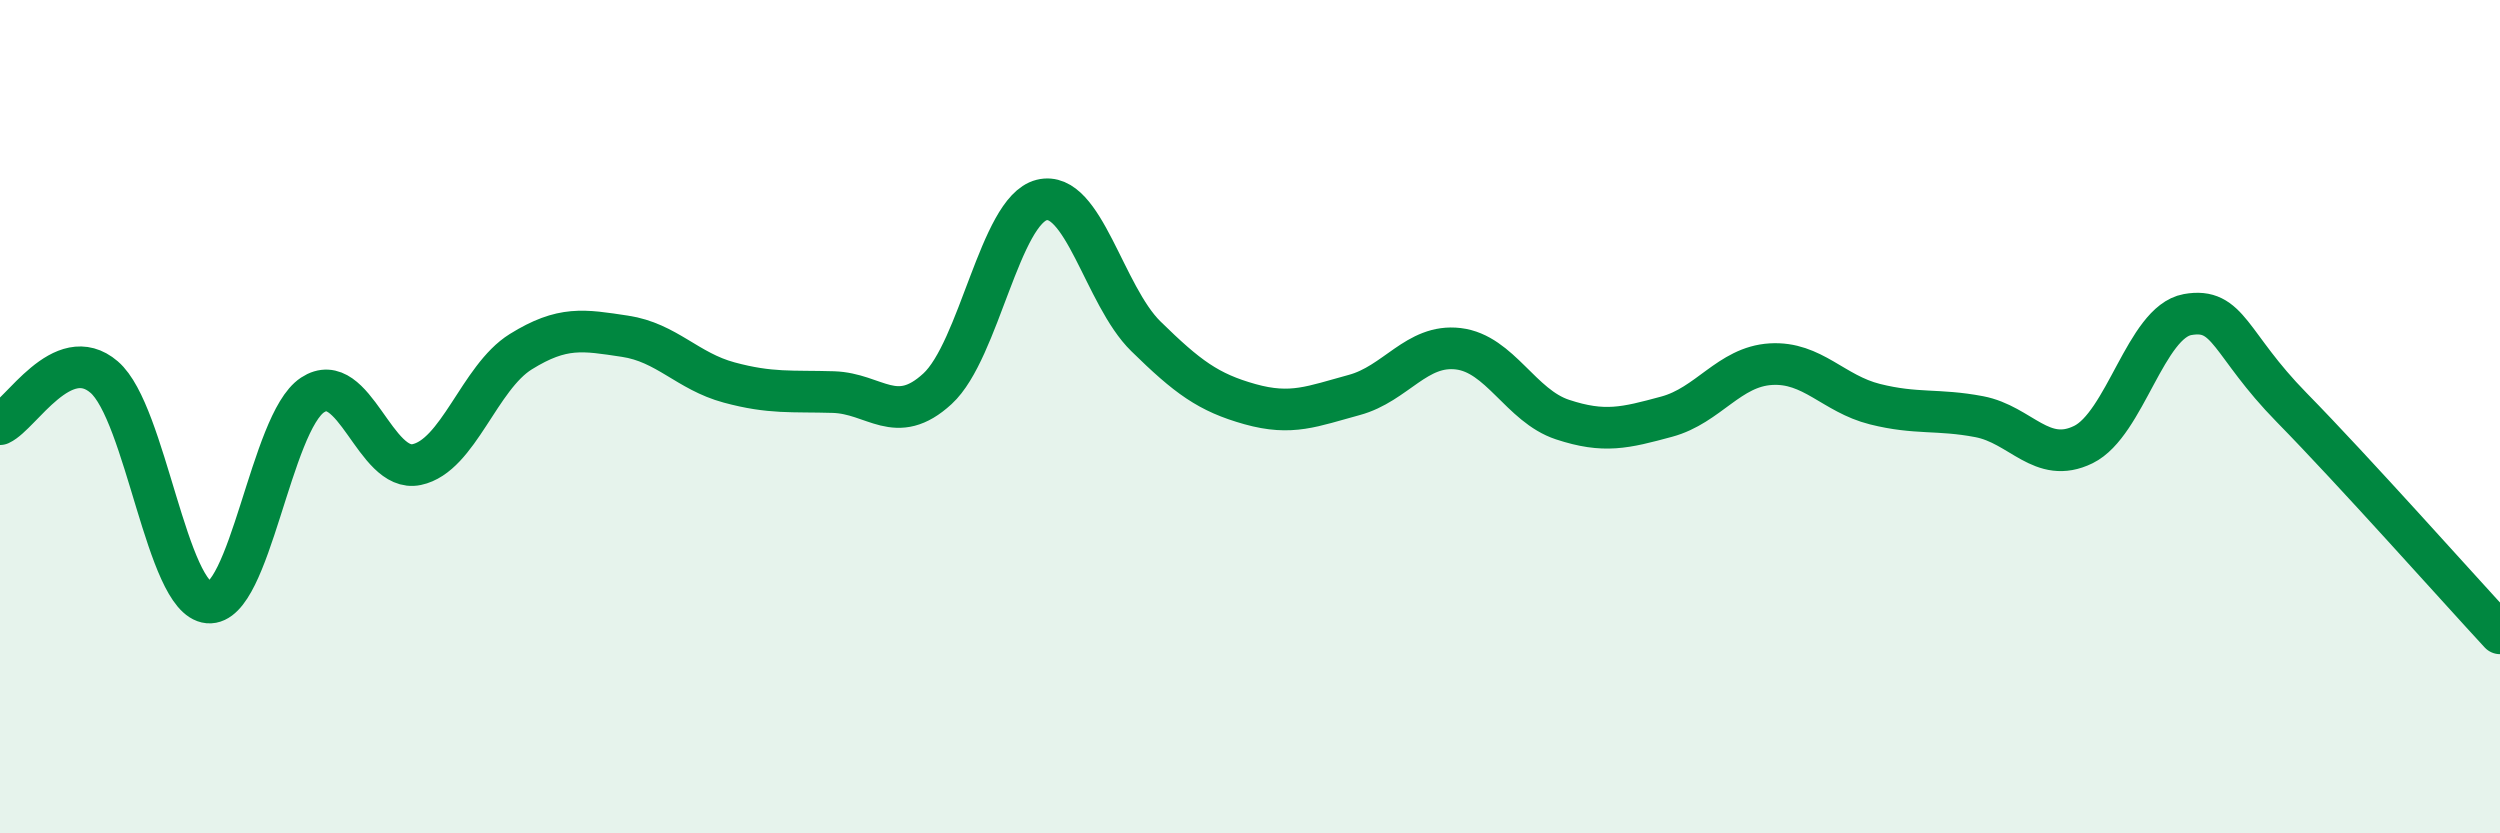
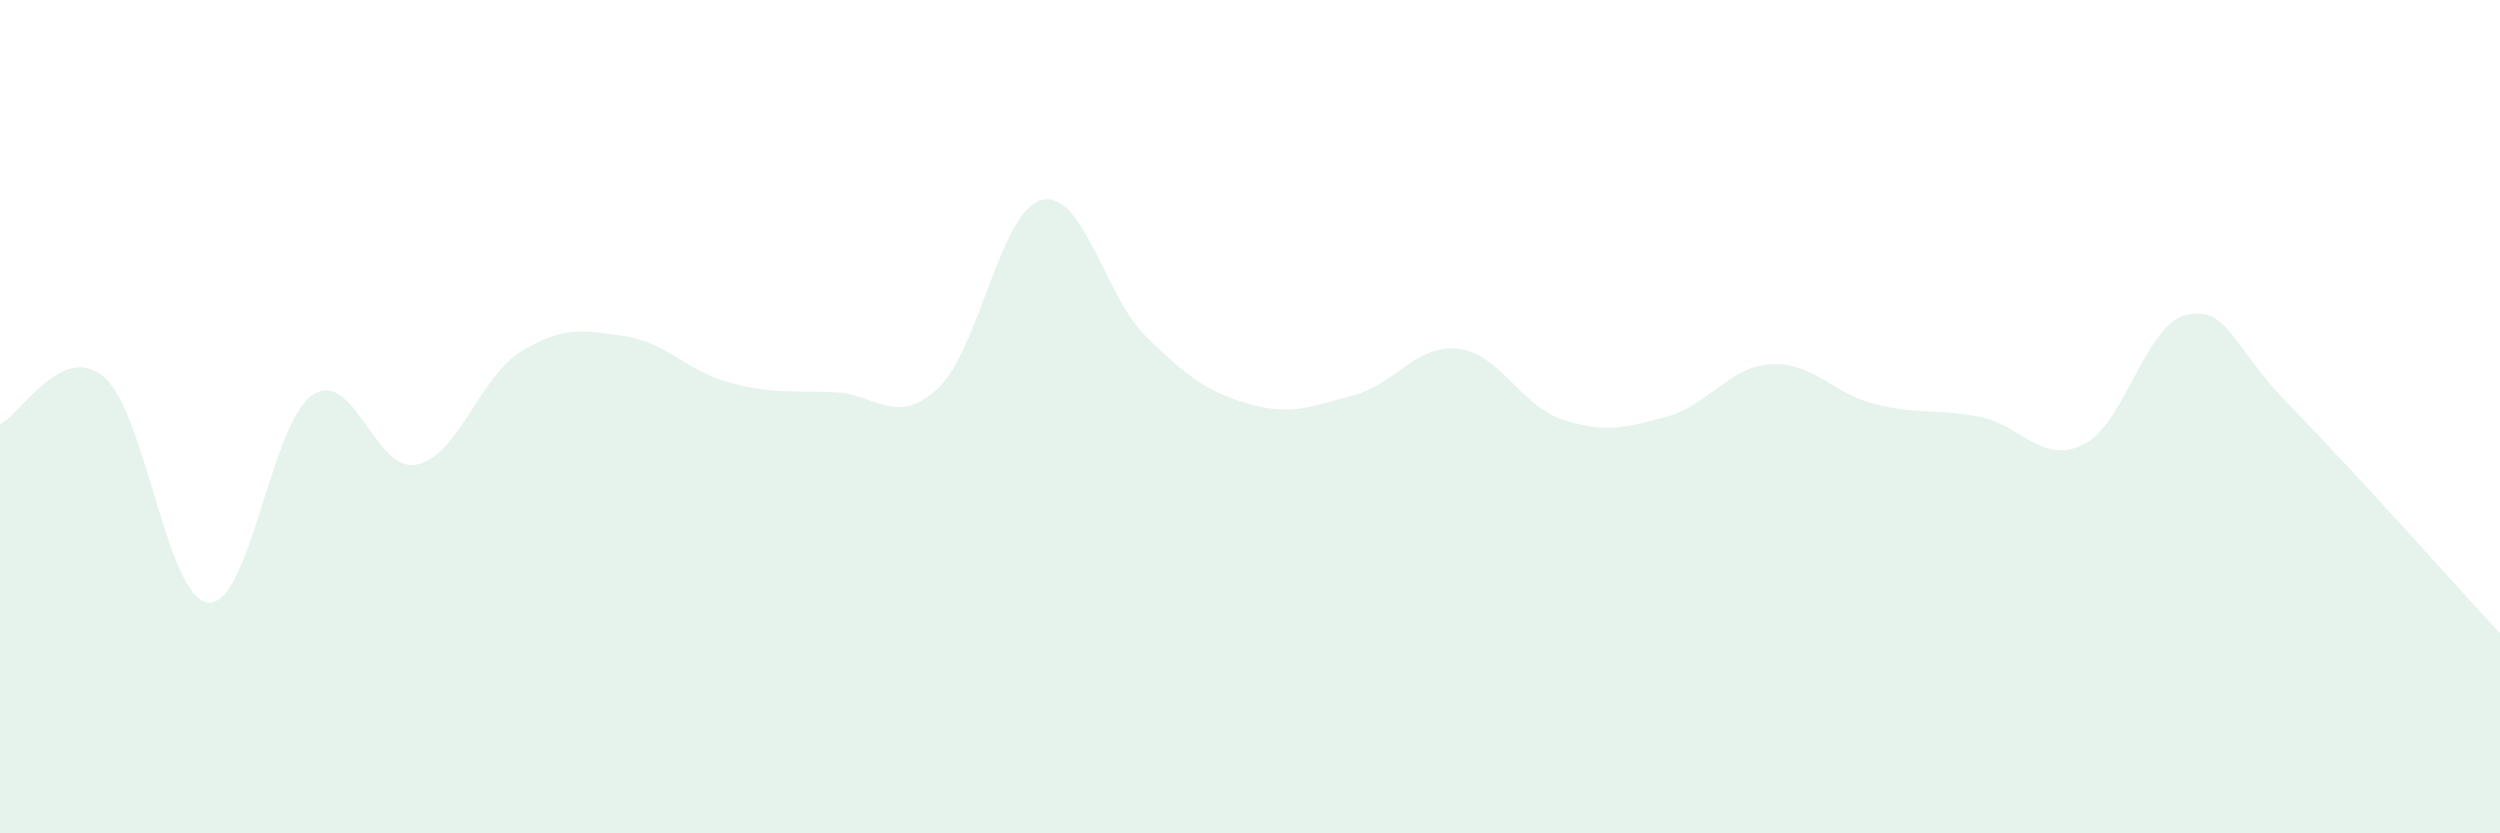
<svg xmlns="http://www.w3.org/2000/svg" width="60" height="20" viewBox="0 0 60 20">
  <path d="M 0,10.18 C 0.5,9.95 1.5,8.19 2.5,9.05 C 3.5,9.91 4,14.37 5,14.46 C 6,14.55 6.5,10.14 7.5,9.48 C 8.5,8.82 9,11.36 10,11.15 C 11,10.94 11.5,9.06 12.5,8.44 C 13.5,7.82 14,7.92 15,8.07 C 16,8.22 16.5,8.91 17.5,9.18 C 18.5,9.45 19,9.38 20,9.41 C 21,9.44 21.5,10.25 22.5,9.33 C 23.5,8.41 24,5.05 25,4.8 C 26,4.55 26.5,7.09 27.5,8.07 C 28.5,9.05 29,9.42 30,9.7 C 31,9.98 31.5,9.75 32.5,9.48 C 33.5,9.21 34,8.25 35,8.37 C 36,8.49 36.5,9.74 37.5,10.07 C 38.5,10.4 39,10.27 40,10 C 41,9.73 41.5,8.8 42.5,8.74 C 43.5,8.68 44,9.45 45,9.7 C 46,9.95 46.5,9.81 47.5,10 C 48.5,10.19 49,11.16 50,10.67 C 51,10.18 51.5,7.73 52.5,7.55 C 53.5,7.37 53.5,8.25 55,9.78 C 56.5,11.31 59,14.12 60,15.2L60 20L0 20Z" fill="#008740" opacity="0.1" stroke-linecap="round" stroke-linejoin="round" />
-   <path d="M 0,10.18 C 0.5,9.95 1.5,8.19 2.5,9.05 C 3.5,9.91 4,14.37 5,14.46 C 6,14.55 6.5,10.14 7.5,9.48 C 8.5,8.82 9,11.36 10,11.15 C 11,10.94 11.5,9.06 12.5,8.44 C 13.5,7.82 14,7.92 15,8.07 C 16,8.22 16.5,8.91 17.5,9.18 C 18.5,9.45 19,9.38 20,9.41 C 21,9.44 21.5,10.25 22.5,9.33 C 23.5,8.41 24,5.05 25,4.8 C 26,4.55 26.5,7.09 27.5,8.07 C 28.5,9.05 29,9.42 30,9.7 C 31,9.98 31.5,9.75 32.5,9.48 C 33.5,9.21 34,8.25 35,8.37 C 36,8.49 36.5,9.74 37.5,10.07 C 38.5,10.4 39,10.27 40,10 C 41,9.73 41.5,8.8 42.5,8.74 C 43.5,8.68 44,9.45 45,9.7 C 46,9.95 46.5,9.81 47.5,10 C 48.5,10.19 49,11.16 50,10.67 C 51,10.18 51.5,7.73 52.5,7.55 C 53.5,7.37 53.5,8.25 55,9.78 C 56.5,11.31 59,14.12 60,15.2" stroke="#008740" stroke-width="1" fill="none" stroke-linecap="round" stroke-linejoin="round" />
</svg>